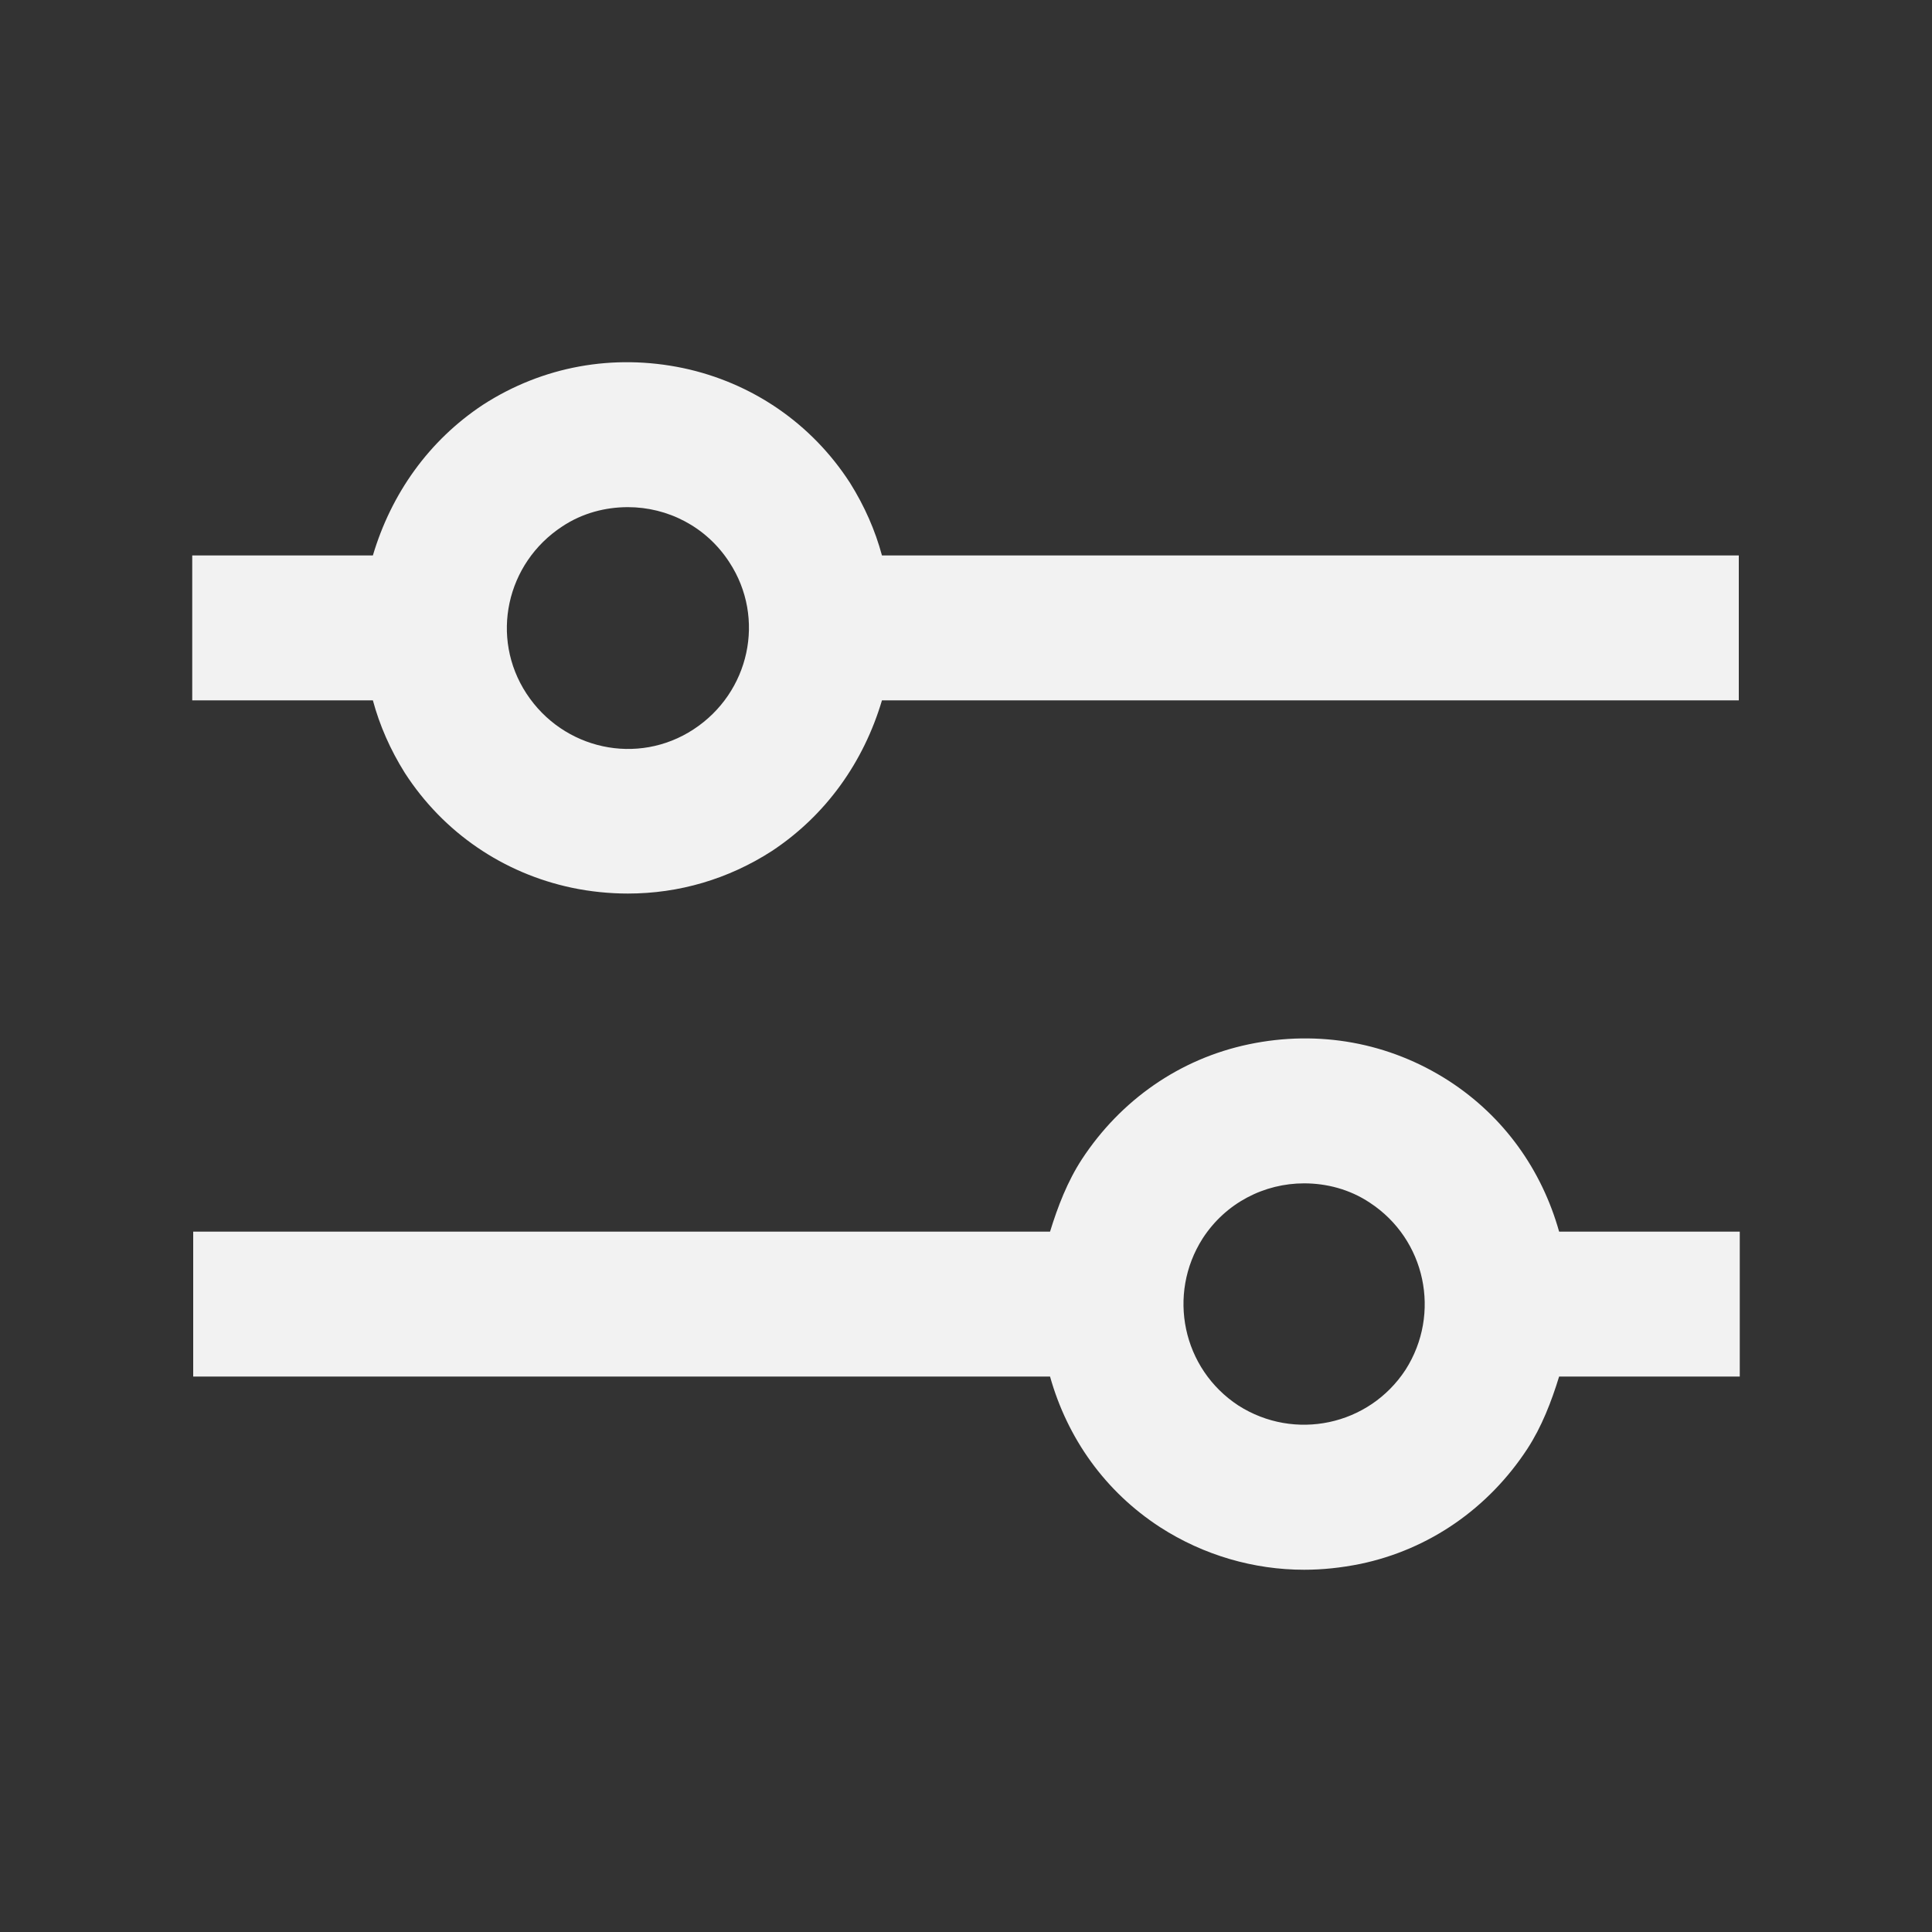
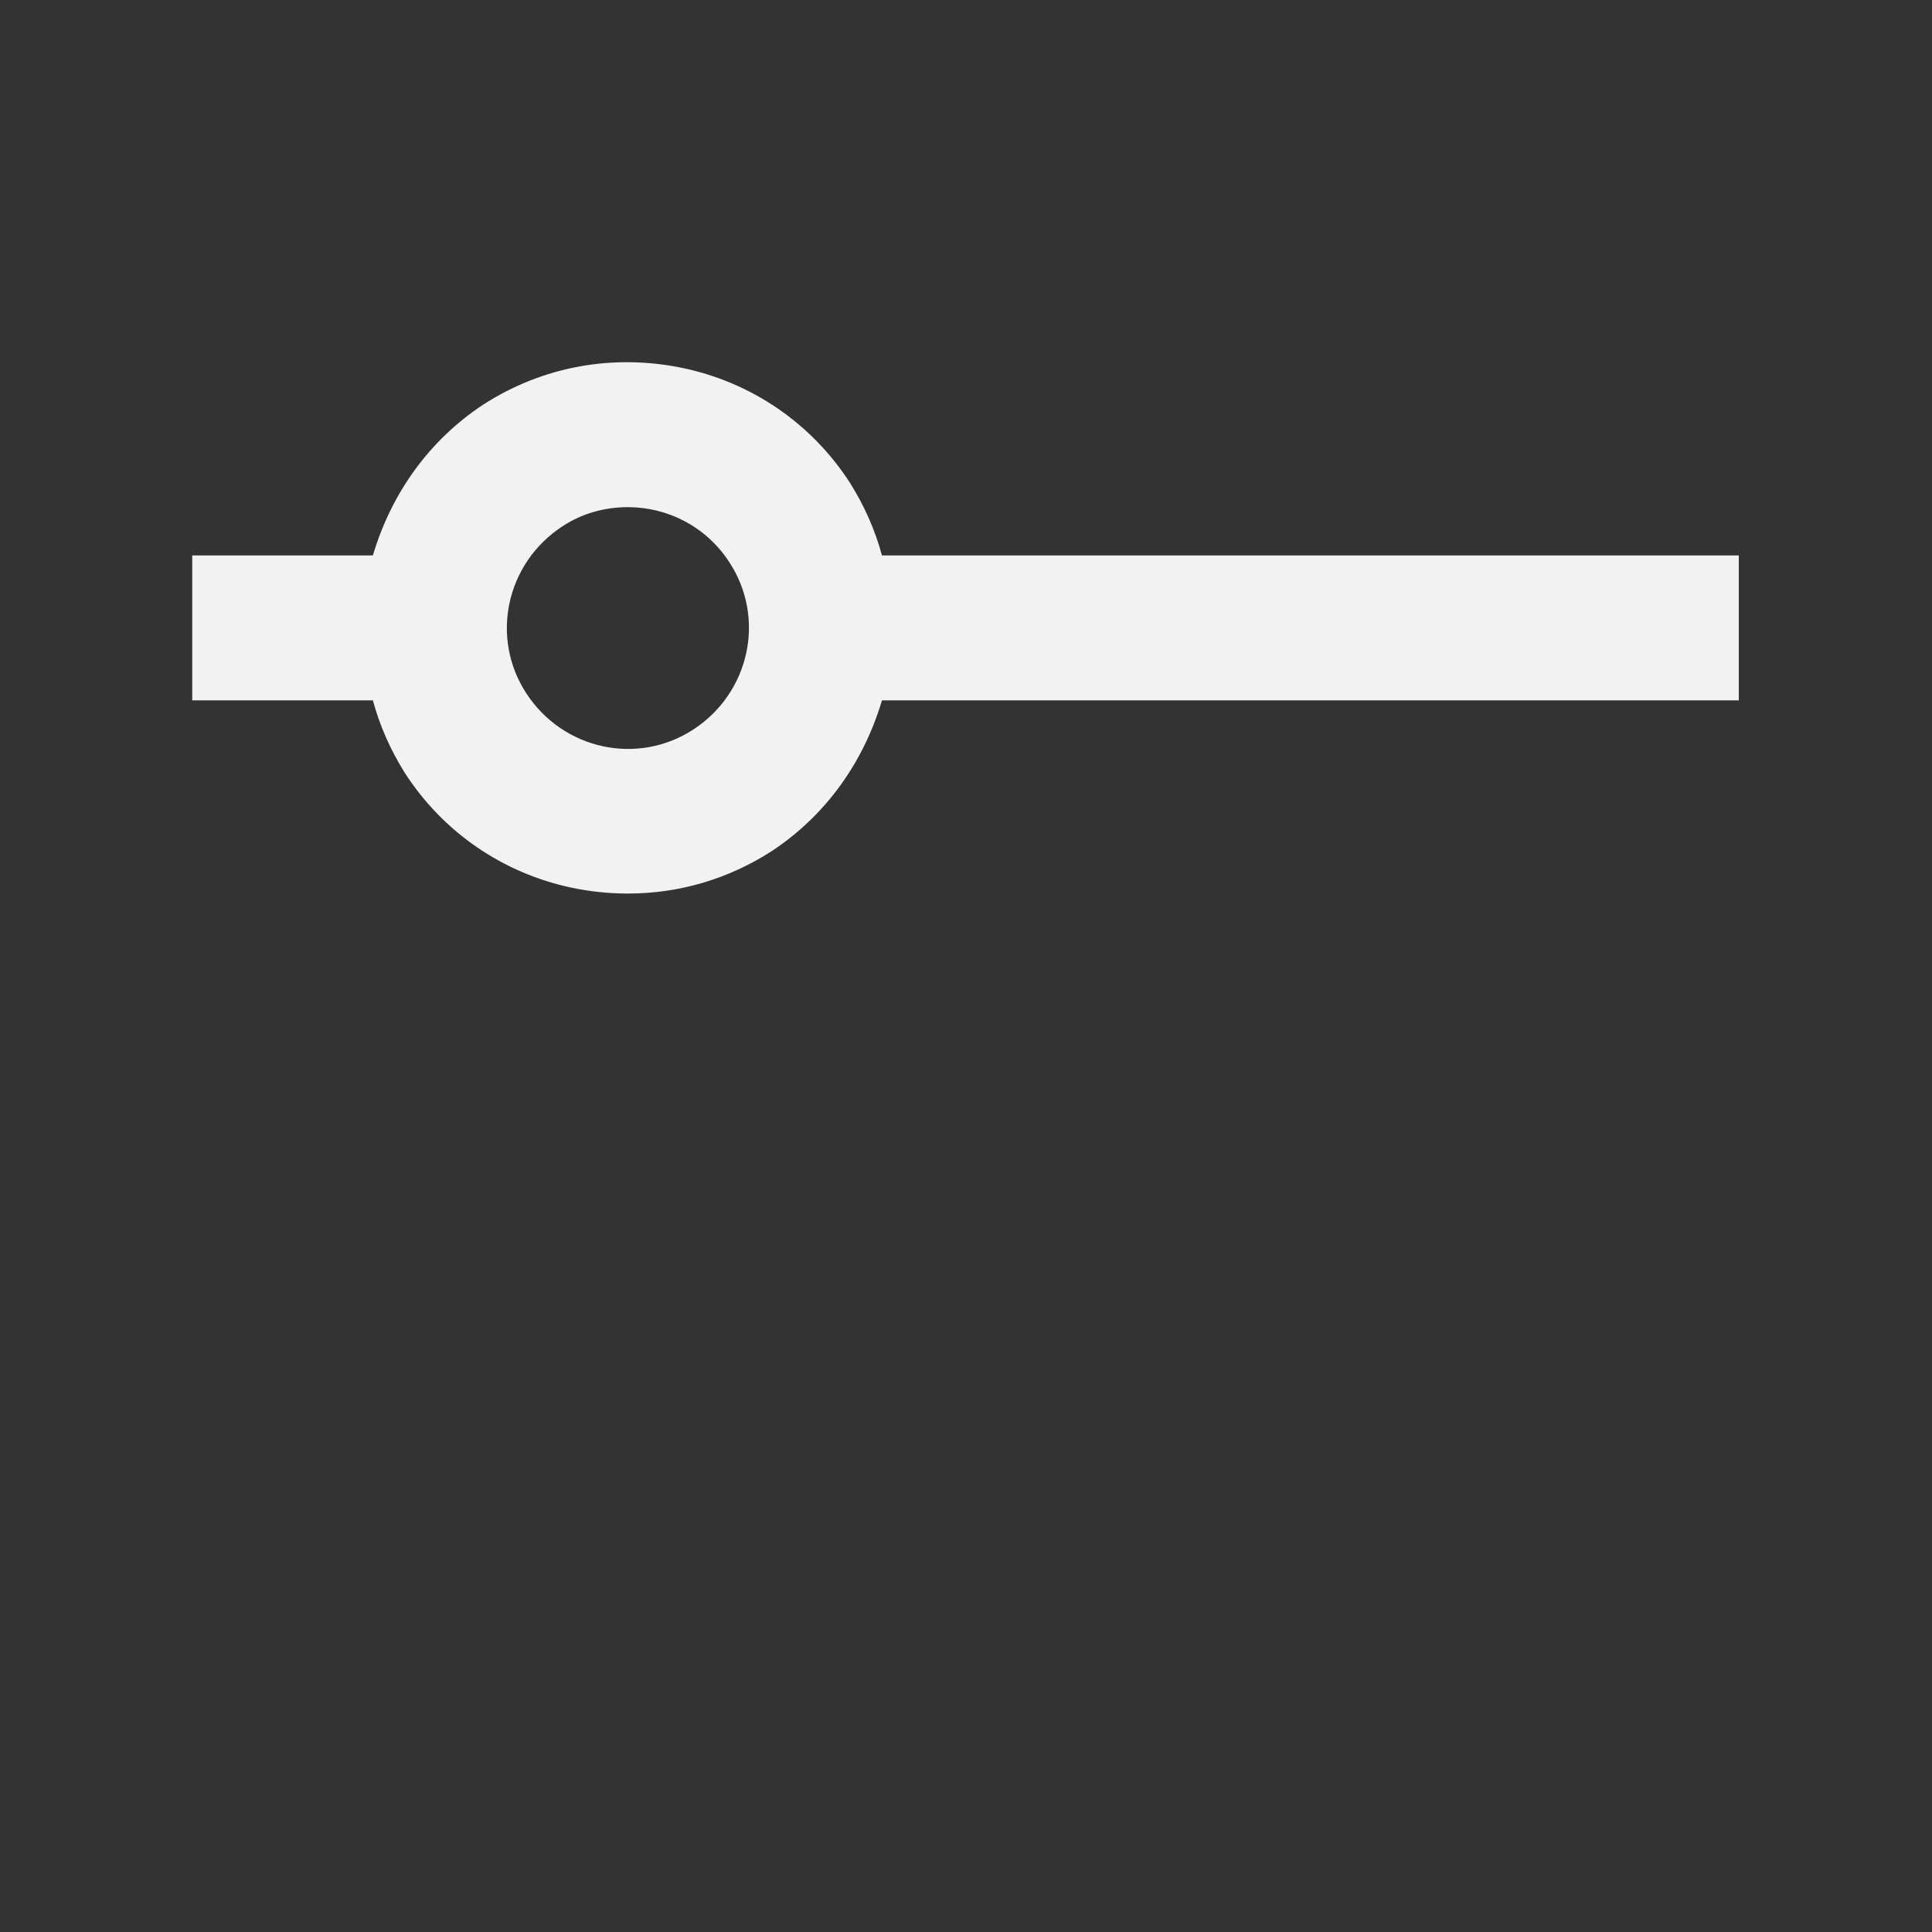
<svg xmlns="http://www.w3.org/2000/svg" width="20" height="20" viewBox="0 0 20 20" fill="none">
  <rect x="0" y="0" width="20" height="20" fill="#333333" stroke="none" />
  <path d="M18 5.75H9.13C9.06 5.49 8.95 5.24 8.8 5C8.4 4.38 7.78 3.96 7.07 3.81C6.35 3.66 5.62 3.79 5 4.19C4.44 4.56 4.05 5.11 3.86 5.75H1.99V7.25H3.86C3.93 7.51 4.04 7.76 4.19 8C4.59 8.62 5.21 9.04 5.92 9.19C6.11 9.23 6.31 9.25 6.5 9.25C7.03 9.25 7.54 9.1 7.99 8.81C8.55 8.44 8.94 7.89 9.13 7.25H18V5.75ZM7.18 7.55C6.6 7.93 5.83 7.76 5.45 7.18C5.07 6.6 5.24 5.83 5.82 5.45C6.03 5.31 6.27 5.25 6.5 5.25C6.91 5.25 7.31 5.45 7.55 5.82C7.93 6.4 7.76 7.17 7.18 7.55Z" fill="#F2F2F2" />
-   <path d="M2 14.25H10.87C11.05 14.89 11.44 15.44 12.01 15.81C12.46 16.1 12.98 16.25 13.5 16.25C13.69 16.25 13.88 16.23 14.08 16.19C14.8 16.04 15.41 15.61 15.81 15C15.96 14.77 16.06 14.51 16.14 14.25H18.01V12.75H16.14C15.96 12.11 15.57 11.56 15 11.19C14.38 10.79 13.65 10.66 12.93 10.81C12.21 10.96 11.6 11.39 11.2 12C11.05 12.23 10.95 12.49 10.87 12.75H2V14.25ZM12.45 12.82C12.69 12.45 13.09 12.25 13.5 12.25C13.73 12.25 13.97 12.31 14.18 12.45C14.76 12.83 14.92 13.6 14.55 14.18C14.17 14.76 13.4 14.92 12.82 14.55C12.24 14.17 12.08 13.4 12.45 12.82Z" fill="#F2F2F2" />
</svg>